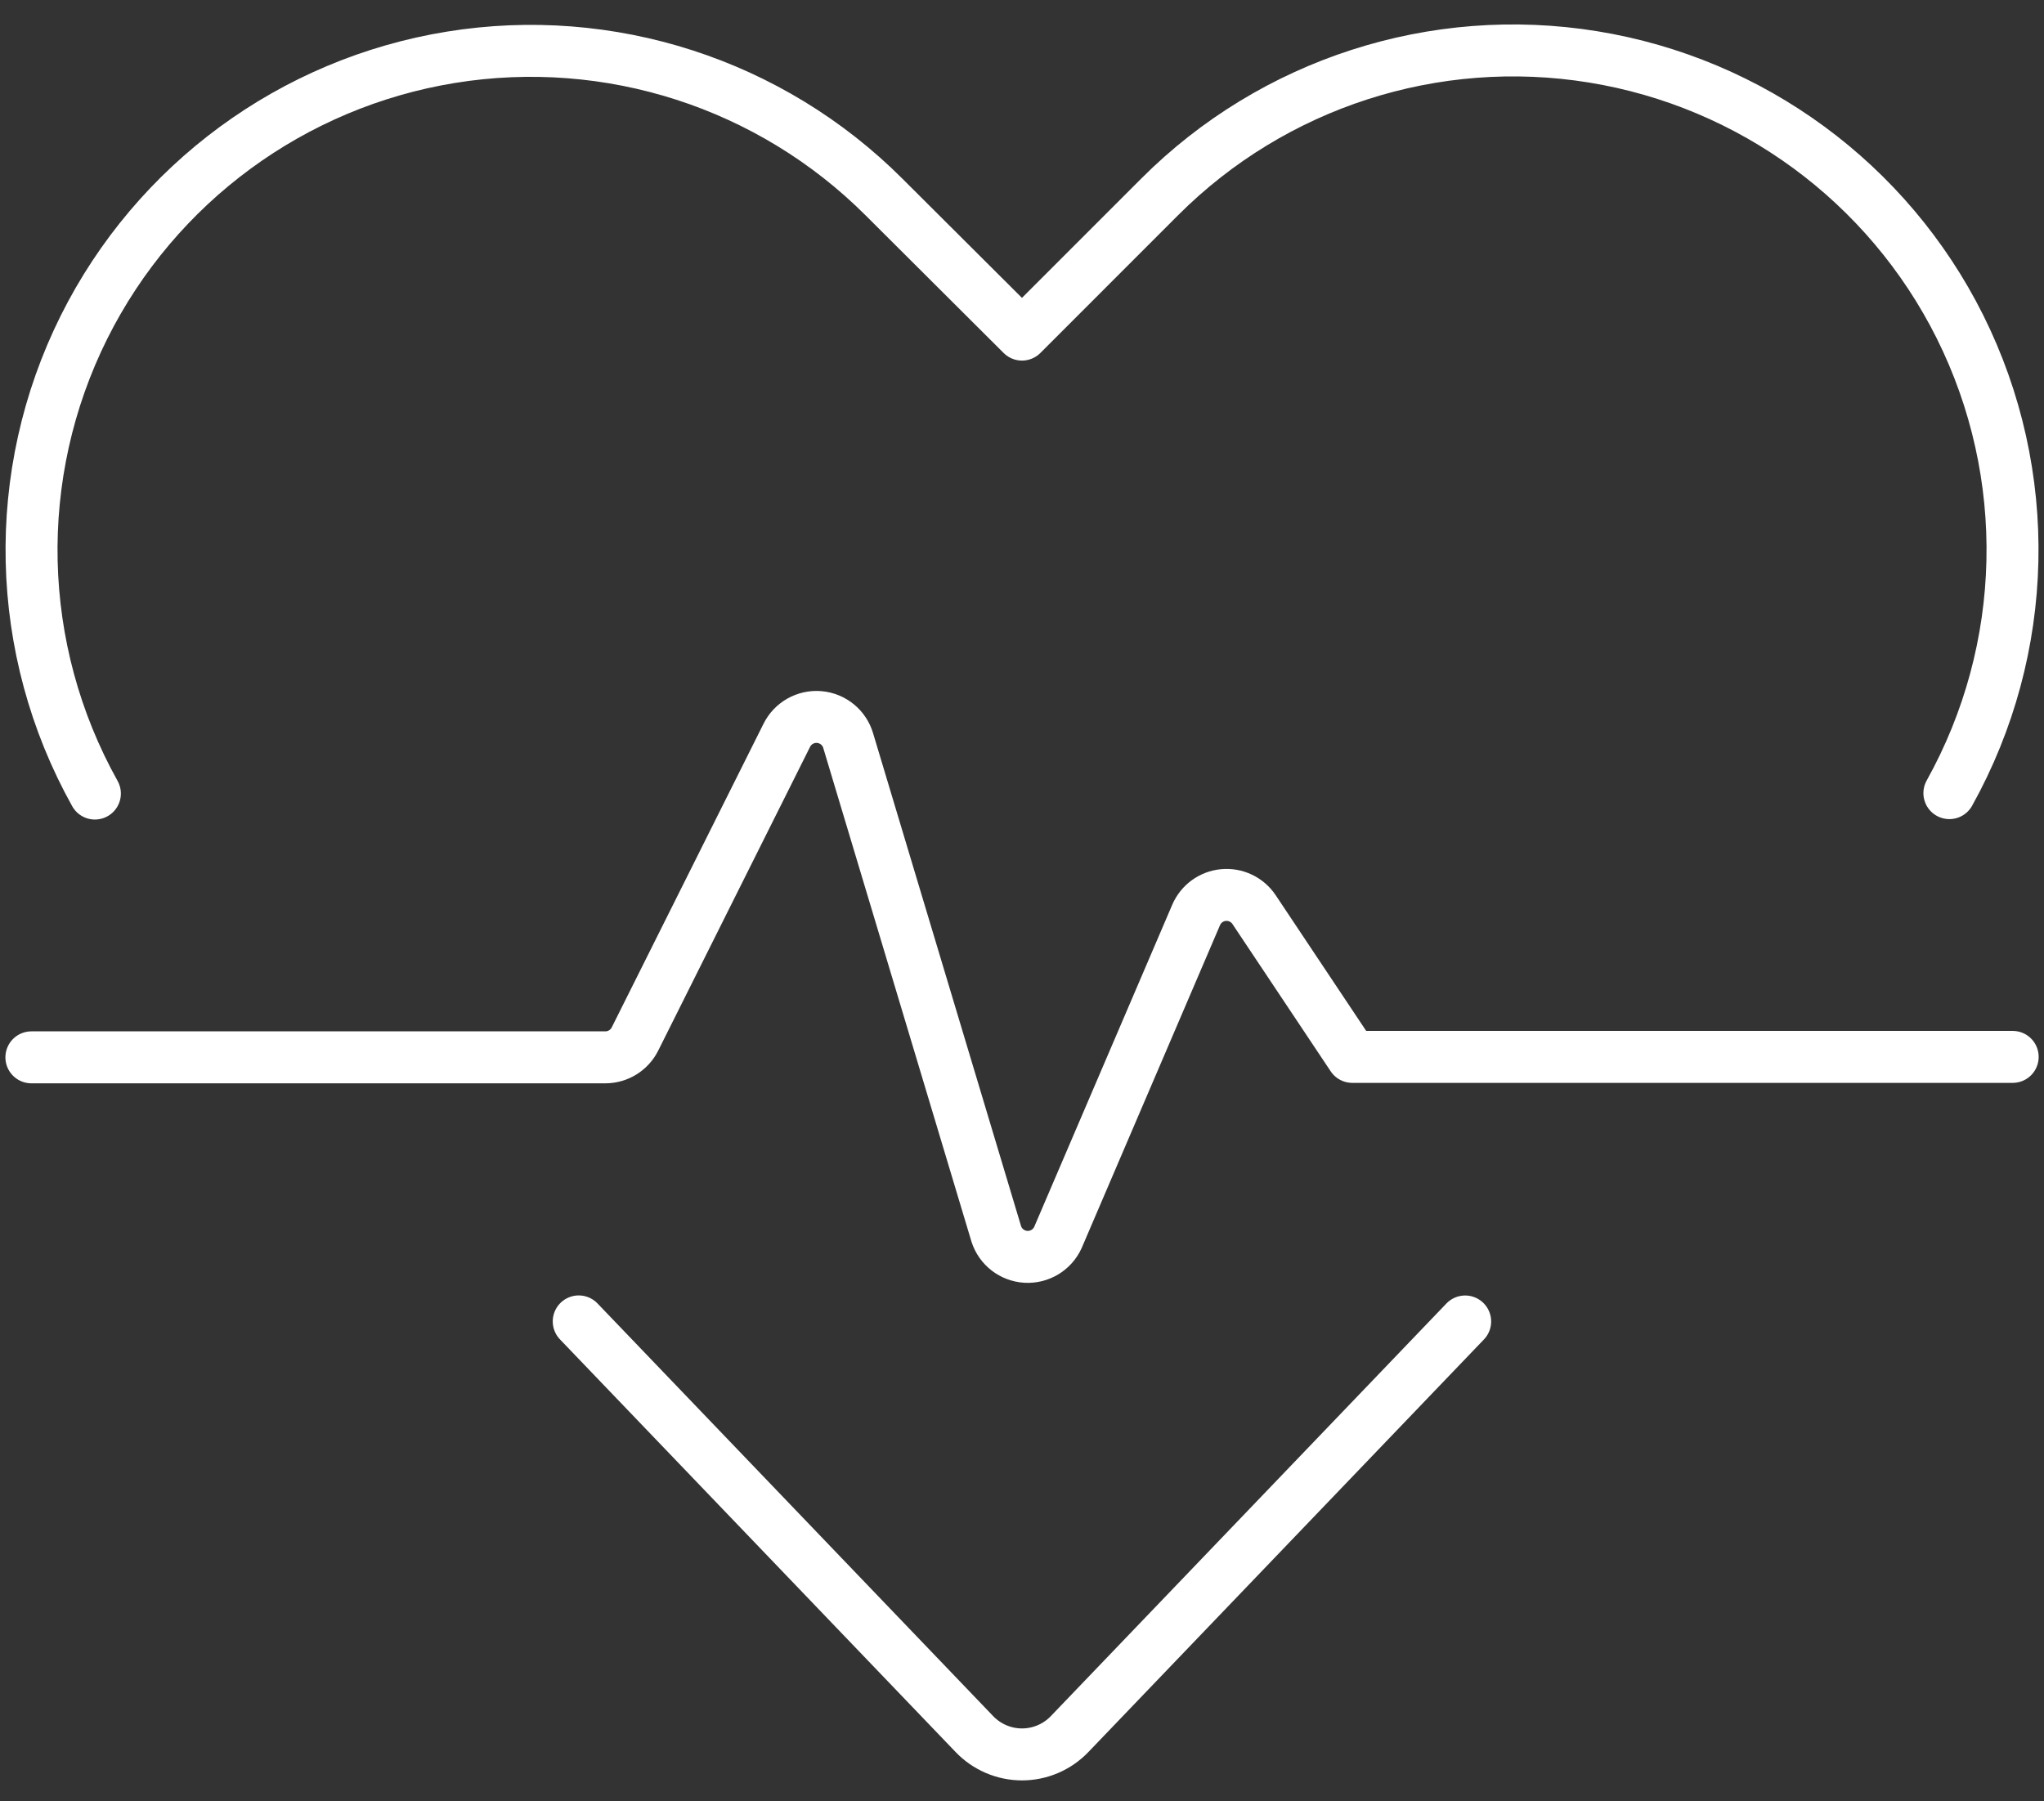
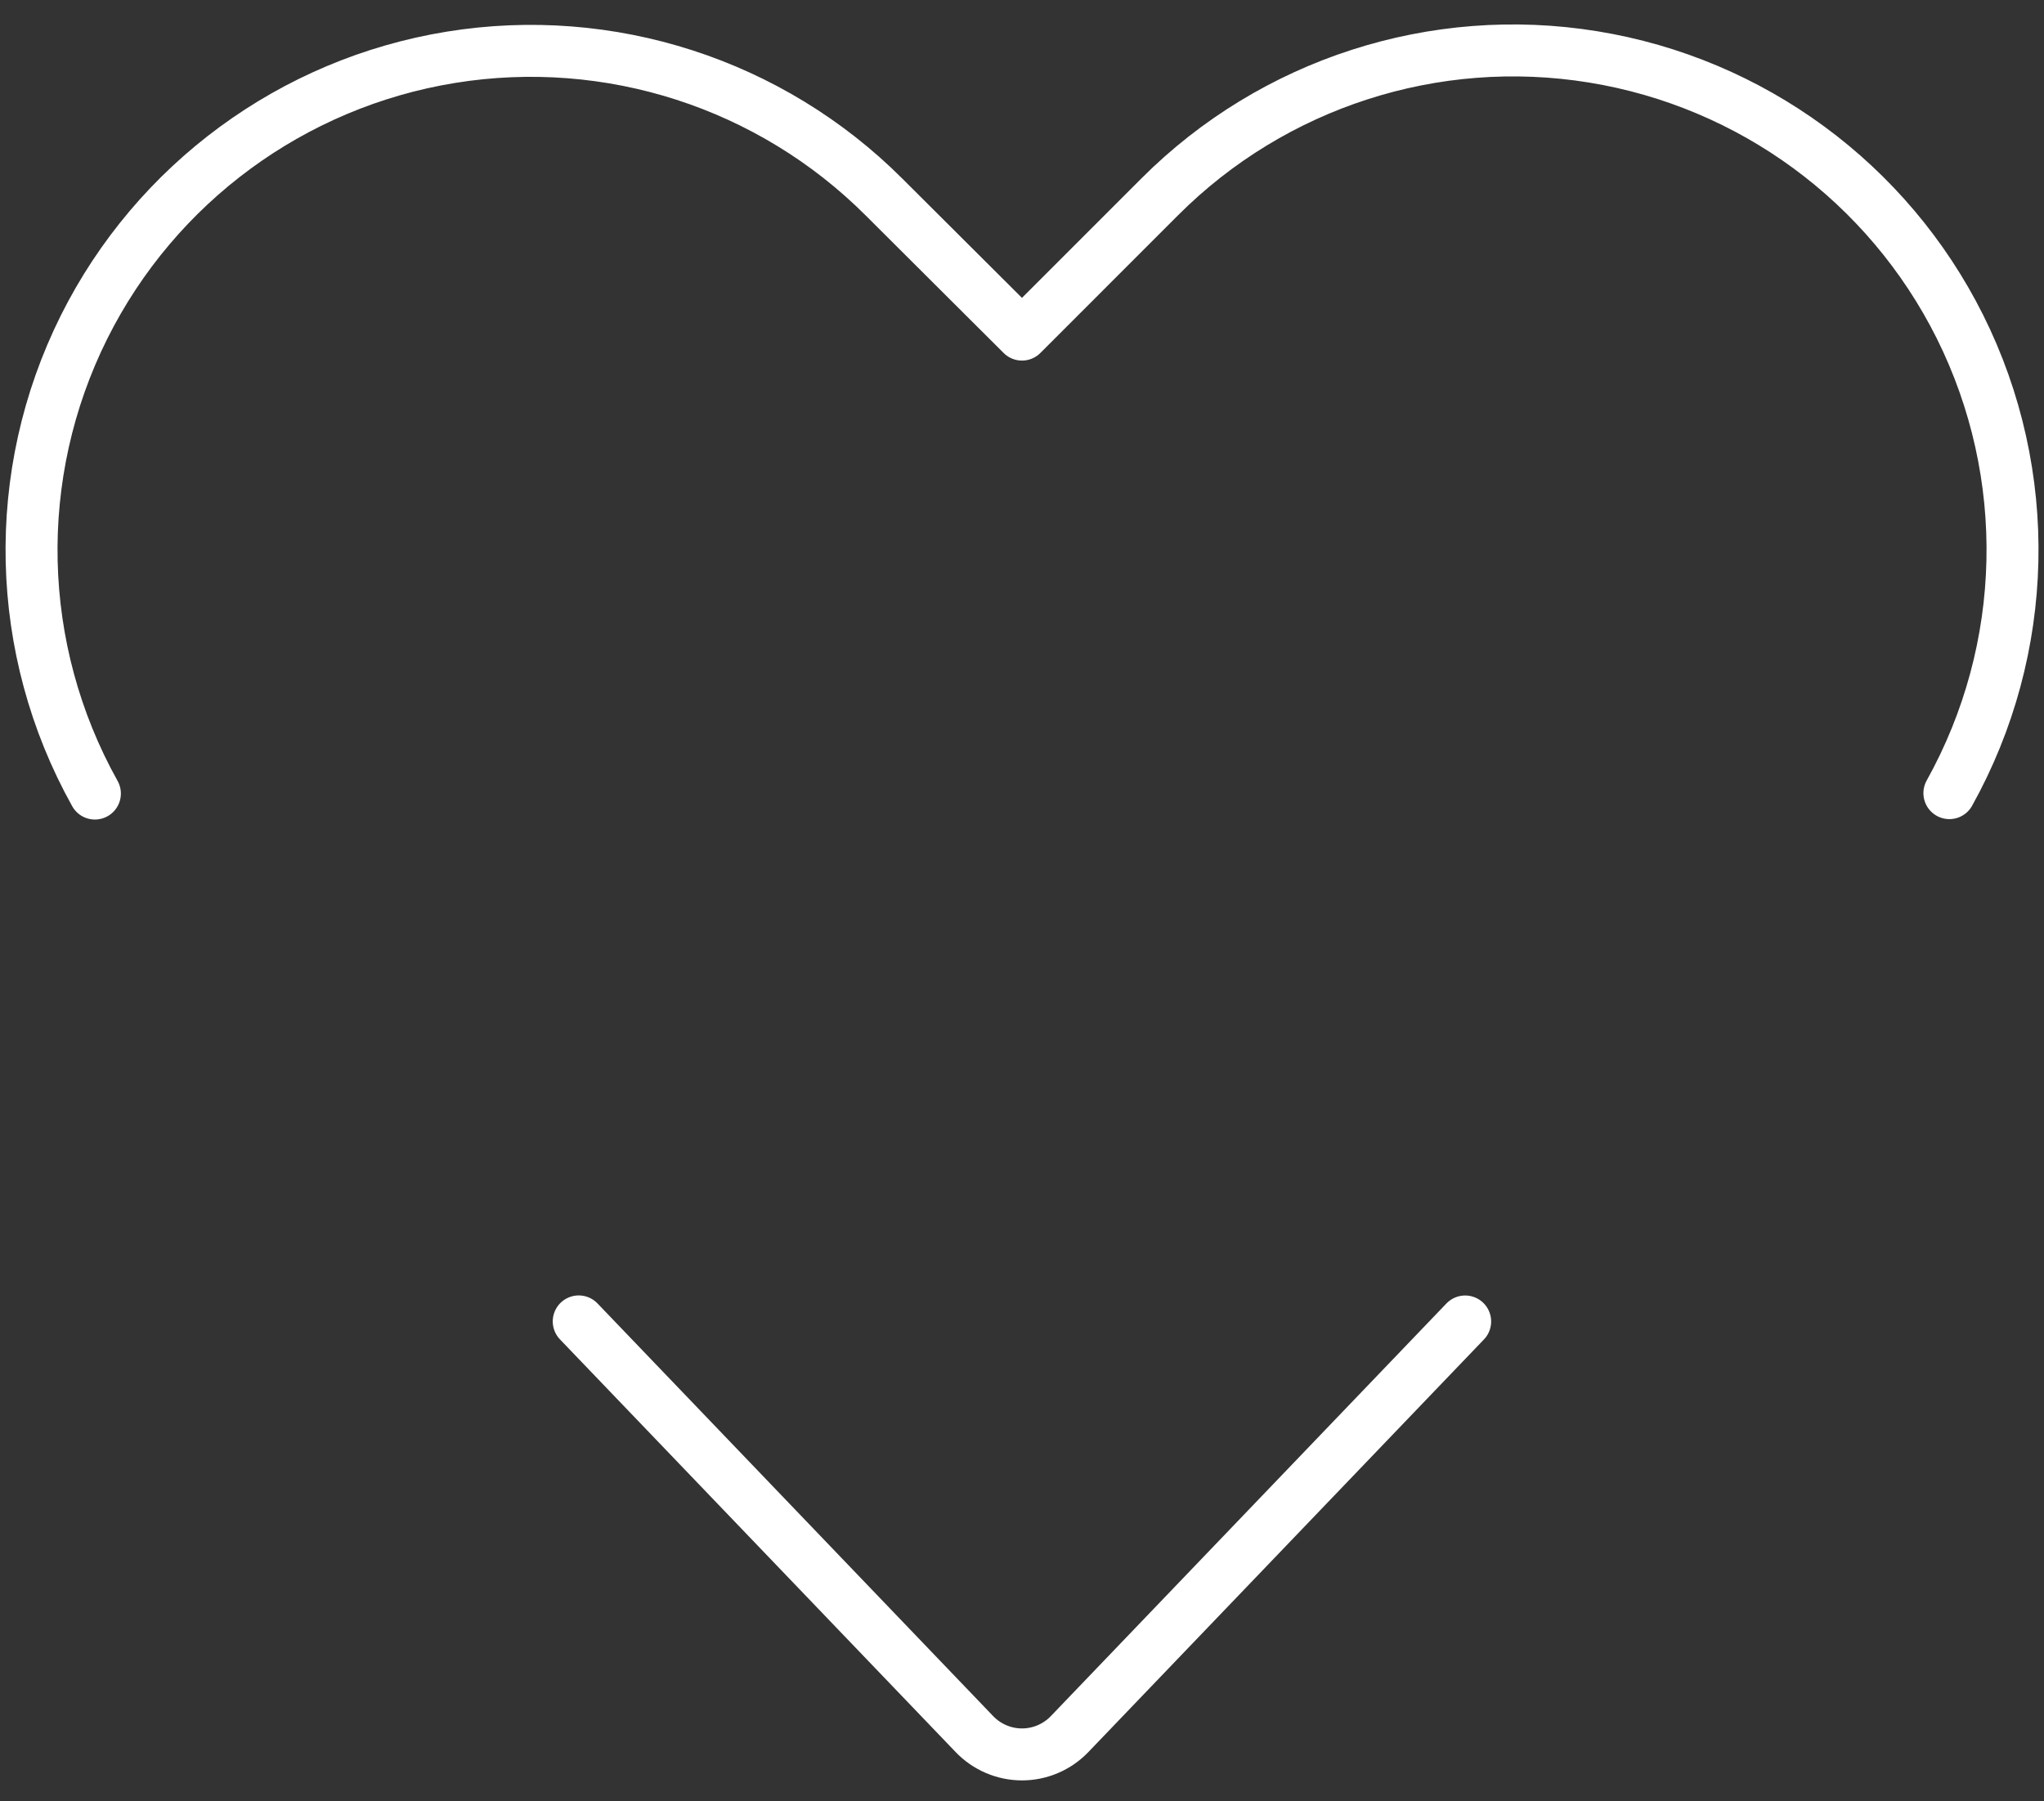
<svg xmlns="http://www.w3.org/2000/svg" width="59px" height="52px" viewBox="0 0 59 52">
  <rect x="0" y="0" width="59" height="52" fill="#333333" stroke="none" />
  <title>Health-Beauty / Monitoring / monitor-heart-beatemotional</title>
  <desc>Created with Sketch.</desc>
  <g id="Pages" stroke="none" stroke-width="1" fill="none" fill-rule="evenodd" stroke-linecap="round" stroke-linejoin="round">
    <g id="02-Emotional:--Extra-Small-&lt;576px-(6-col)" transform="translate(-158, -48)" stroke="#FFFFFF">
      <g id="Group" transform="translate(54, 44)">
        <g id="Health-Beauty-/-Monitoring-/-monitor-heart-beat" transform="translate(103, 0)">
          <g id="Group" transform="translate(0, 5.083)">
            <g id="Regular" stroke-width="1.5">
              <path d="M43.292,37.065 L31.875,48.975 C31.516,49.35 31.019,49.563 30.5,49.563 C29.981,49.563 29.484,49.35 29.125,48.975 L17.705,37.063" id="Shape" />
              <path d="M3.739,21.825 C1.416,17.662 1.299,12.62 3.429,8.354 C5.502,4.21 9.441,1.314 14.015,0.571 C18.59,-0.171 23.243,1.331 26.52,4.608 L30.5,8.576 L34.48,4.595 C37.757,1.318 42.41,-0.183 46.985,0.559 C51.559,1.301 55.498,4.197 57.571,8.342 C59.701,12.607 59.587,17.648 57.269,21.813" id="Shape" />
-               <path d="M1.906,29.44 L18.473,29.44 C18.834,29.44 19.164,29.237 19.327,28.914 L23.706,20.153 C23.879,19.796 24.253,19.583 24.648,19.616 C25.043,19.65 25.376,19.924 25.485,20.305 L29.758,34.539 C29.879,34.914 30.219,35.176 30.613,35.199 C31.006,35.221 31.374,34.999 31.537,34.64 L35.527,25.328 C35.666,25.007 35.968,24.787 36.316,24.755 C36.664,24.723 37.002,24.883 37.197,25.173 L40.034,29.427 L59.096,29.427" id="Shape" />
            </g>
          </g>
        </g>
      </g>
    </g>
  </g>
</svg>